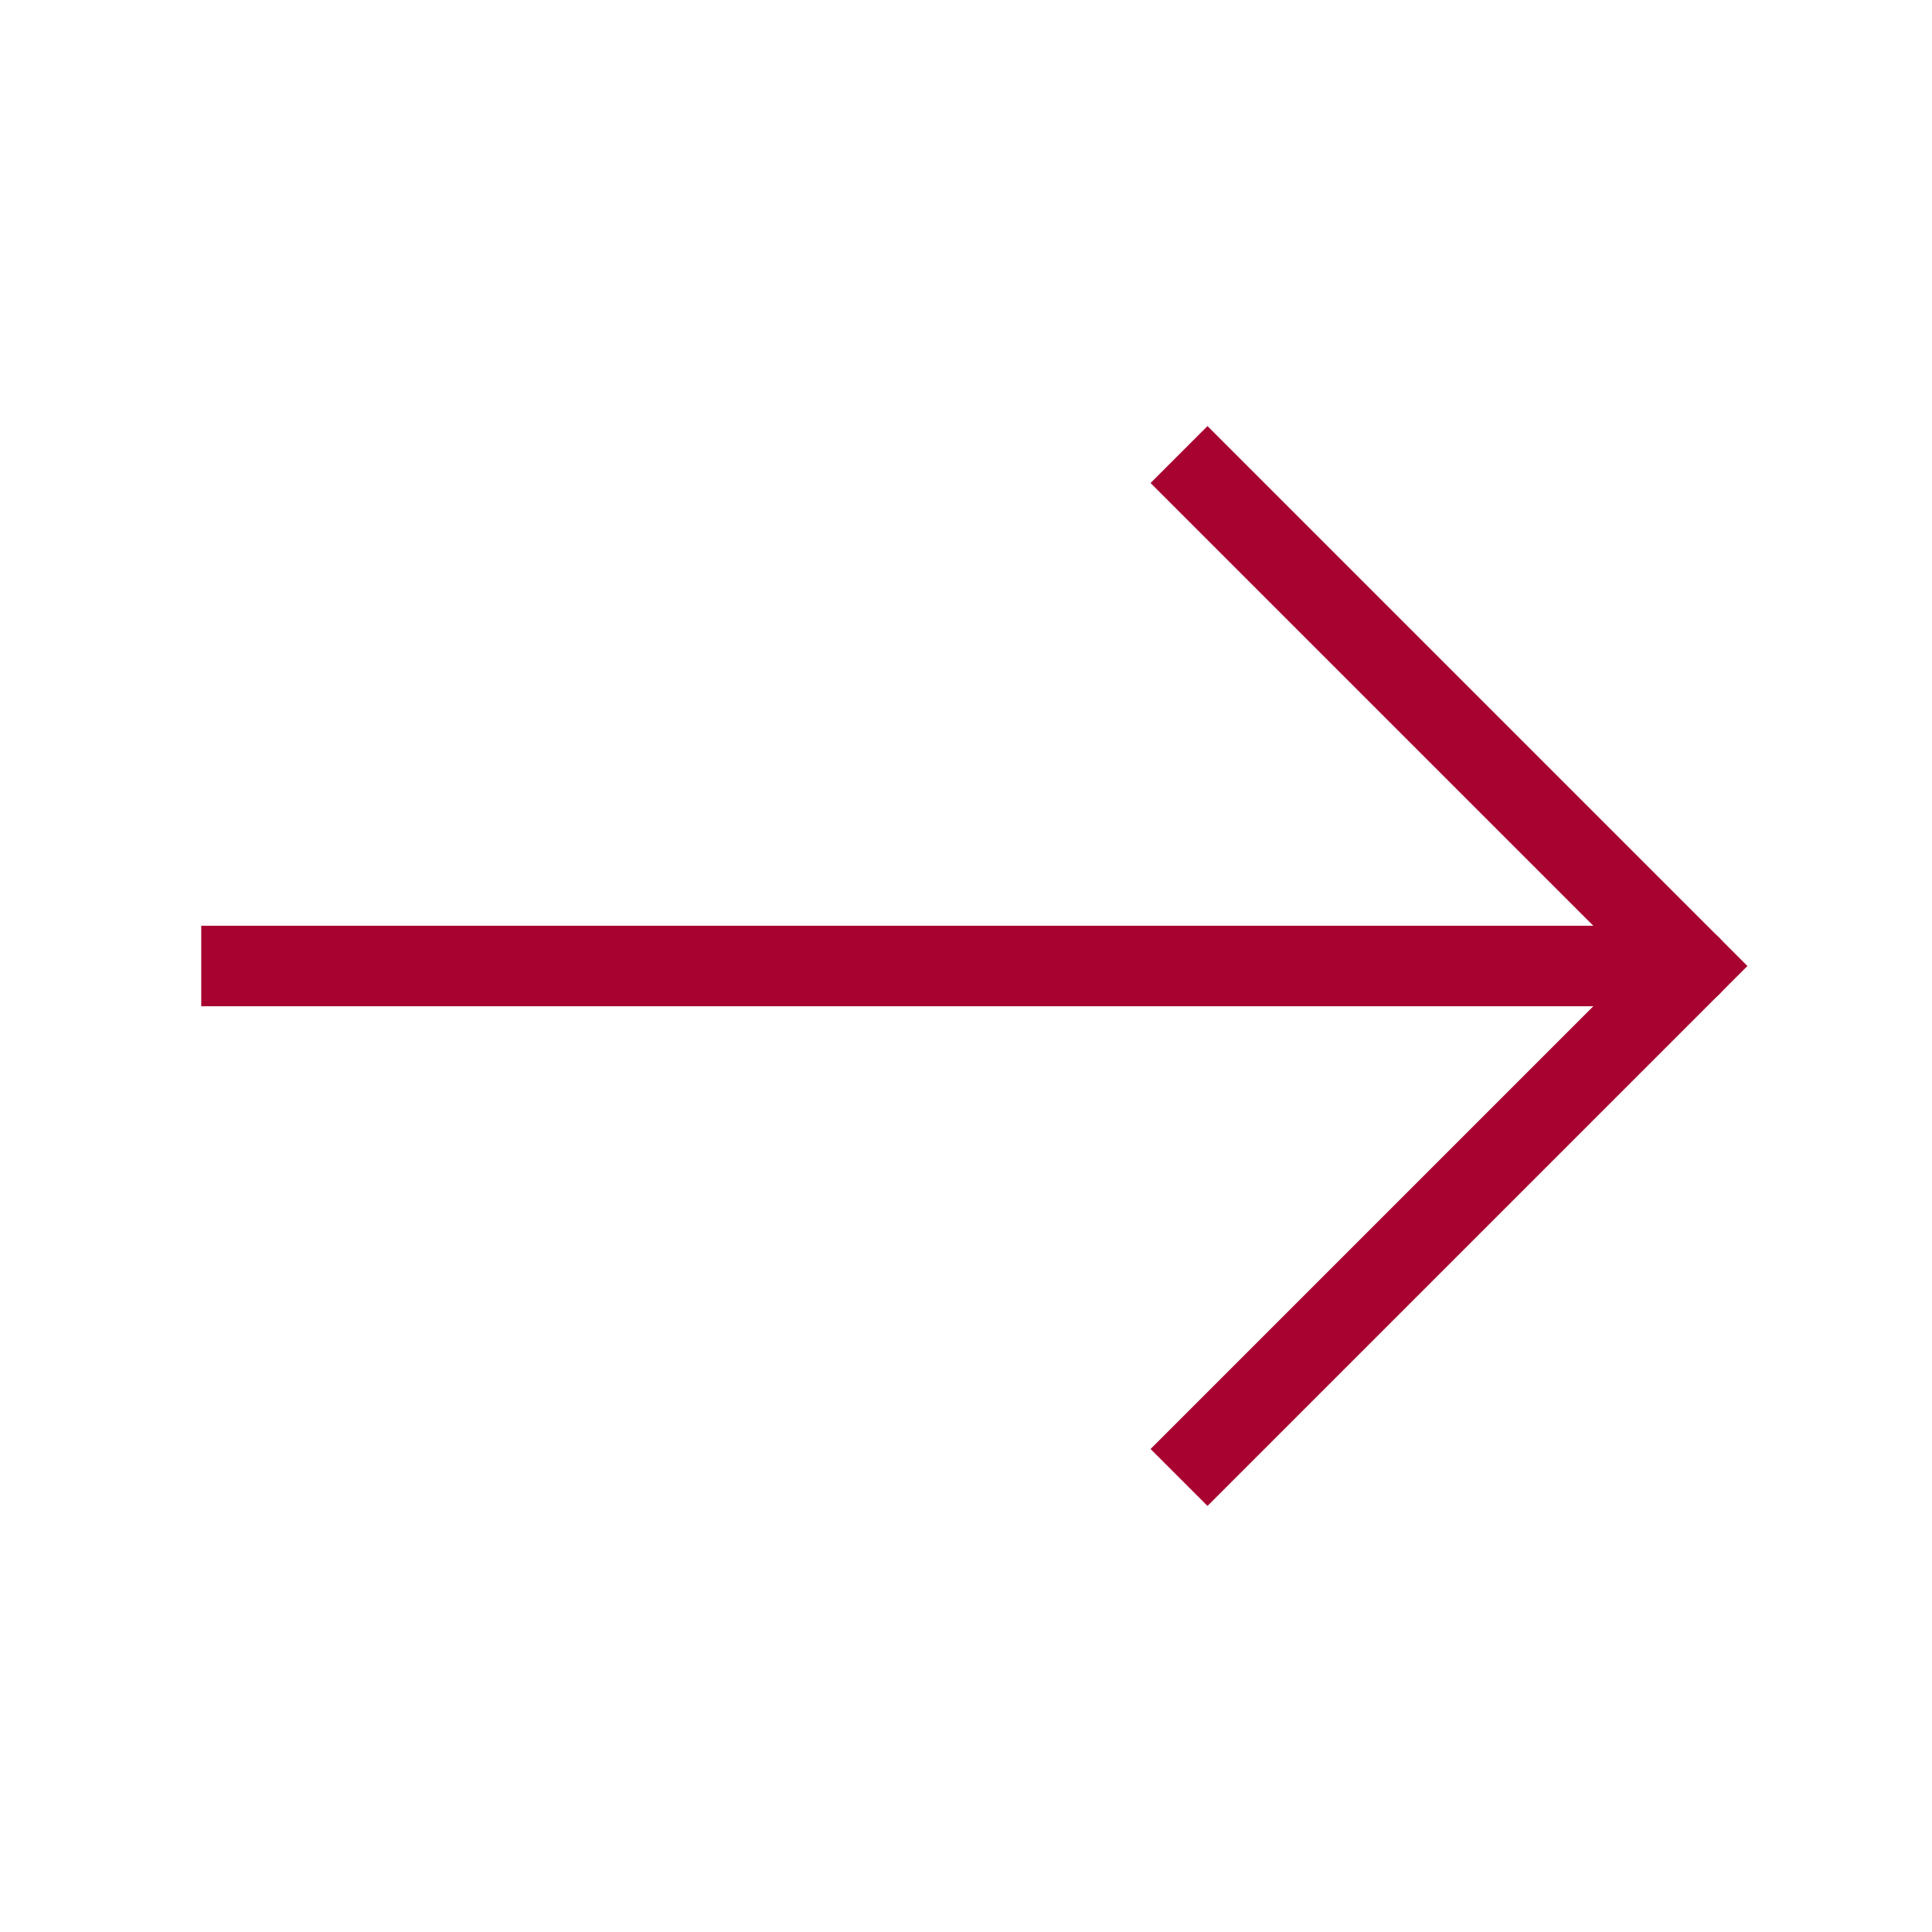
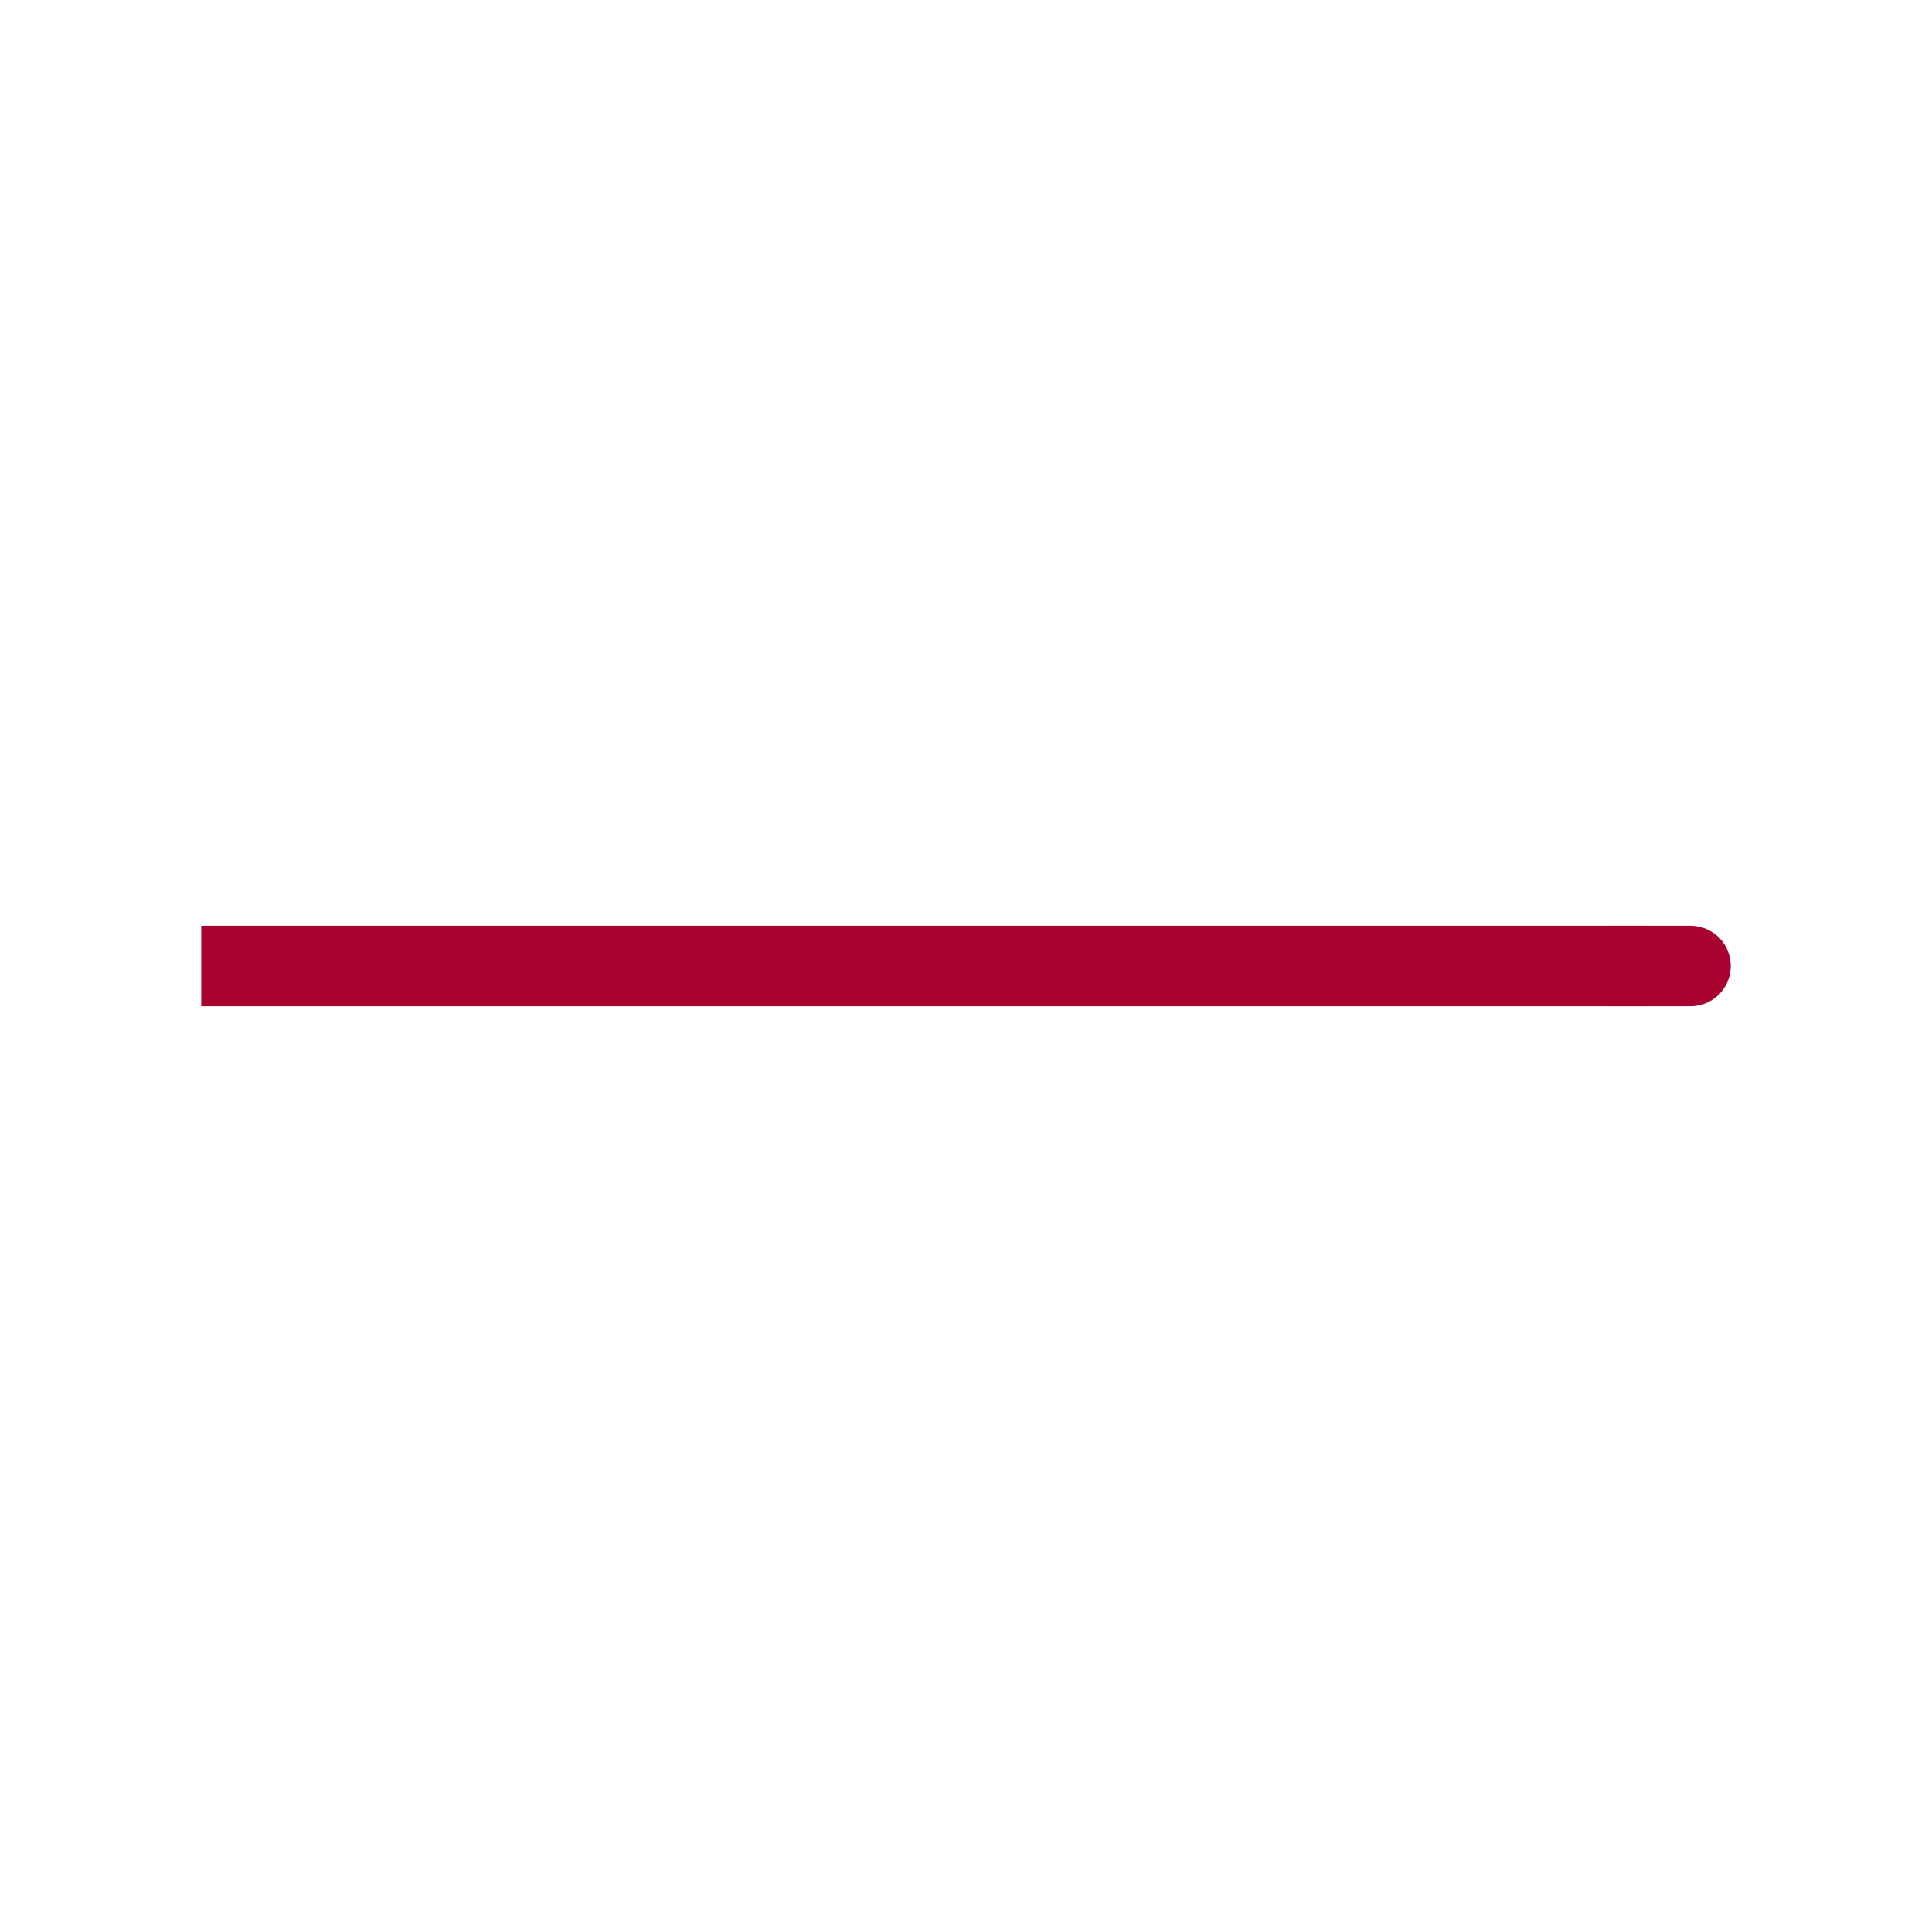
<svg xmlns="http://www.w3.org/2000/svg" role="img" width="48px" height="48px" viewBox="0 0 24 24" aria-labelledby="arrowRightIconTitle" stroke="#a70230" stroke-width="1" stroke-linecap="square" stroke-linejoin="miter" fill="none" color="#a70230">
  <title id="arrowRightIconTitle">Arrow Right</title>
-   <path d="M15 18l6-6-6-6" />
  <path d="M3 12h17" />
  <path stroke-linecap="round" d="M21 12h-1" />
</svg>